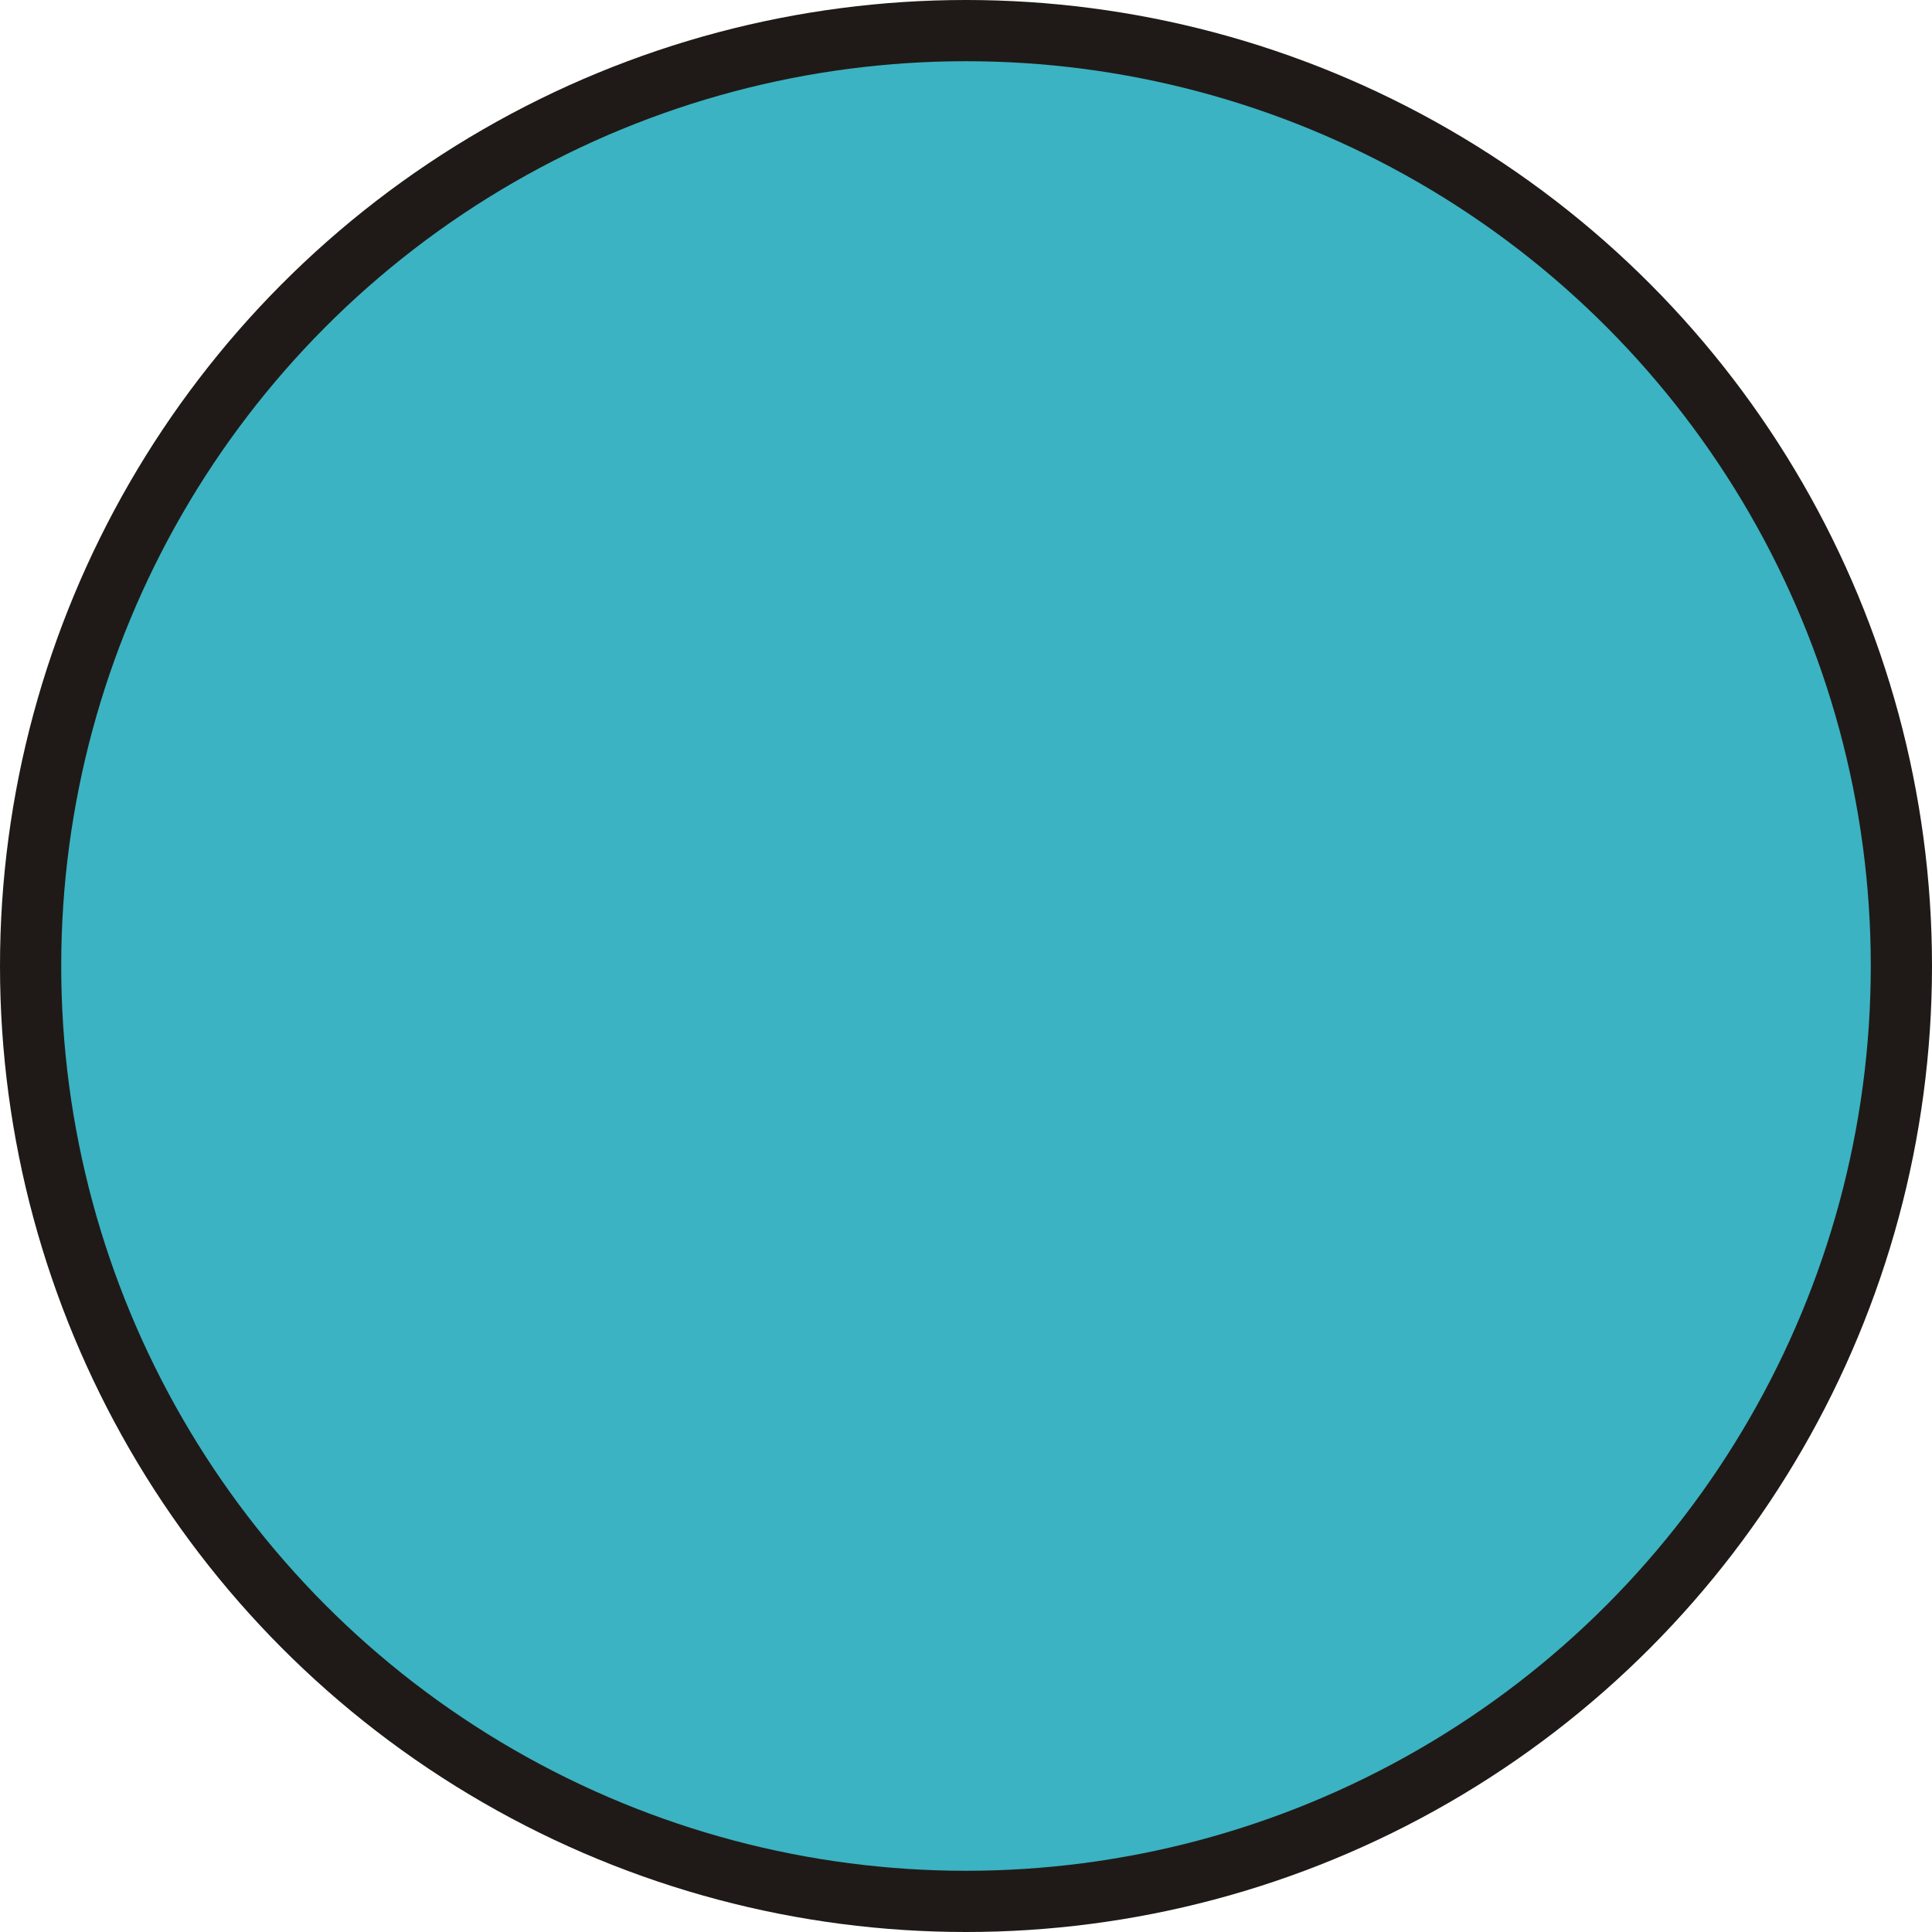
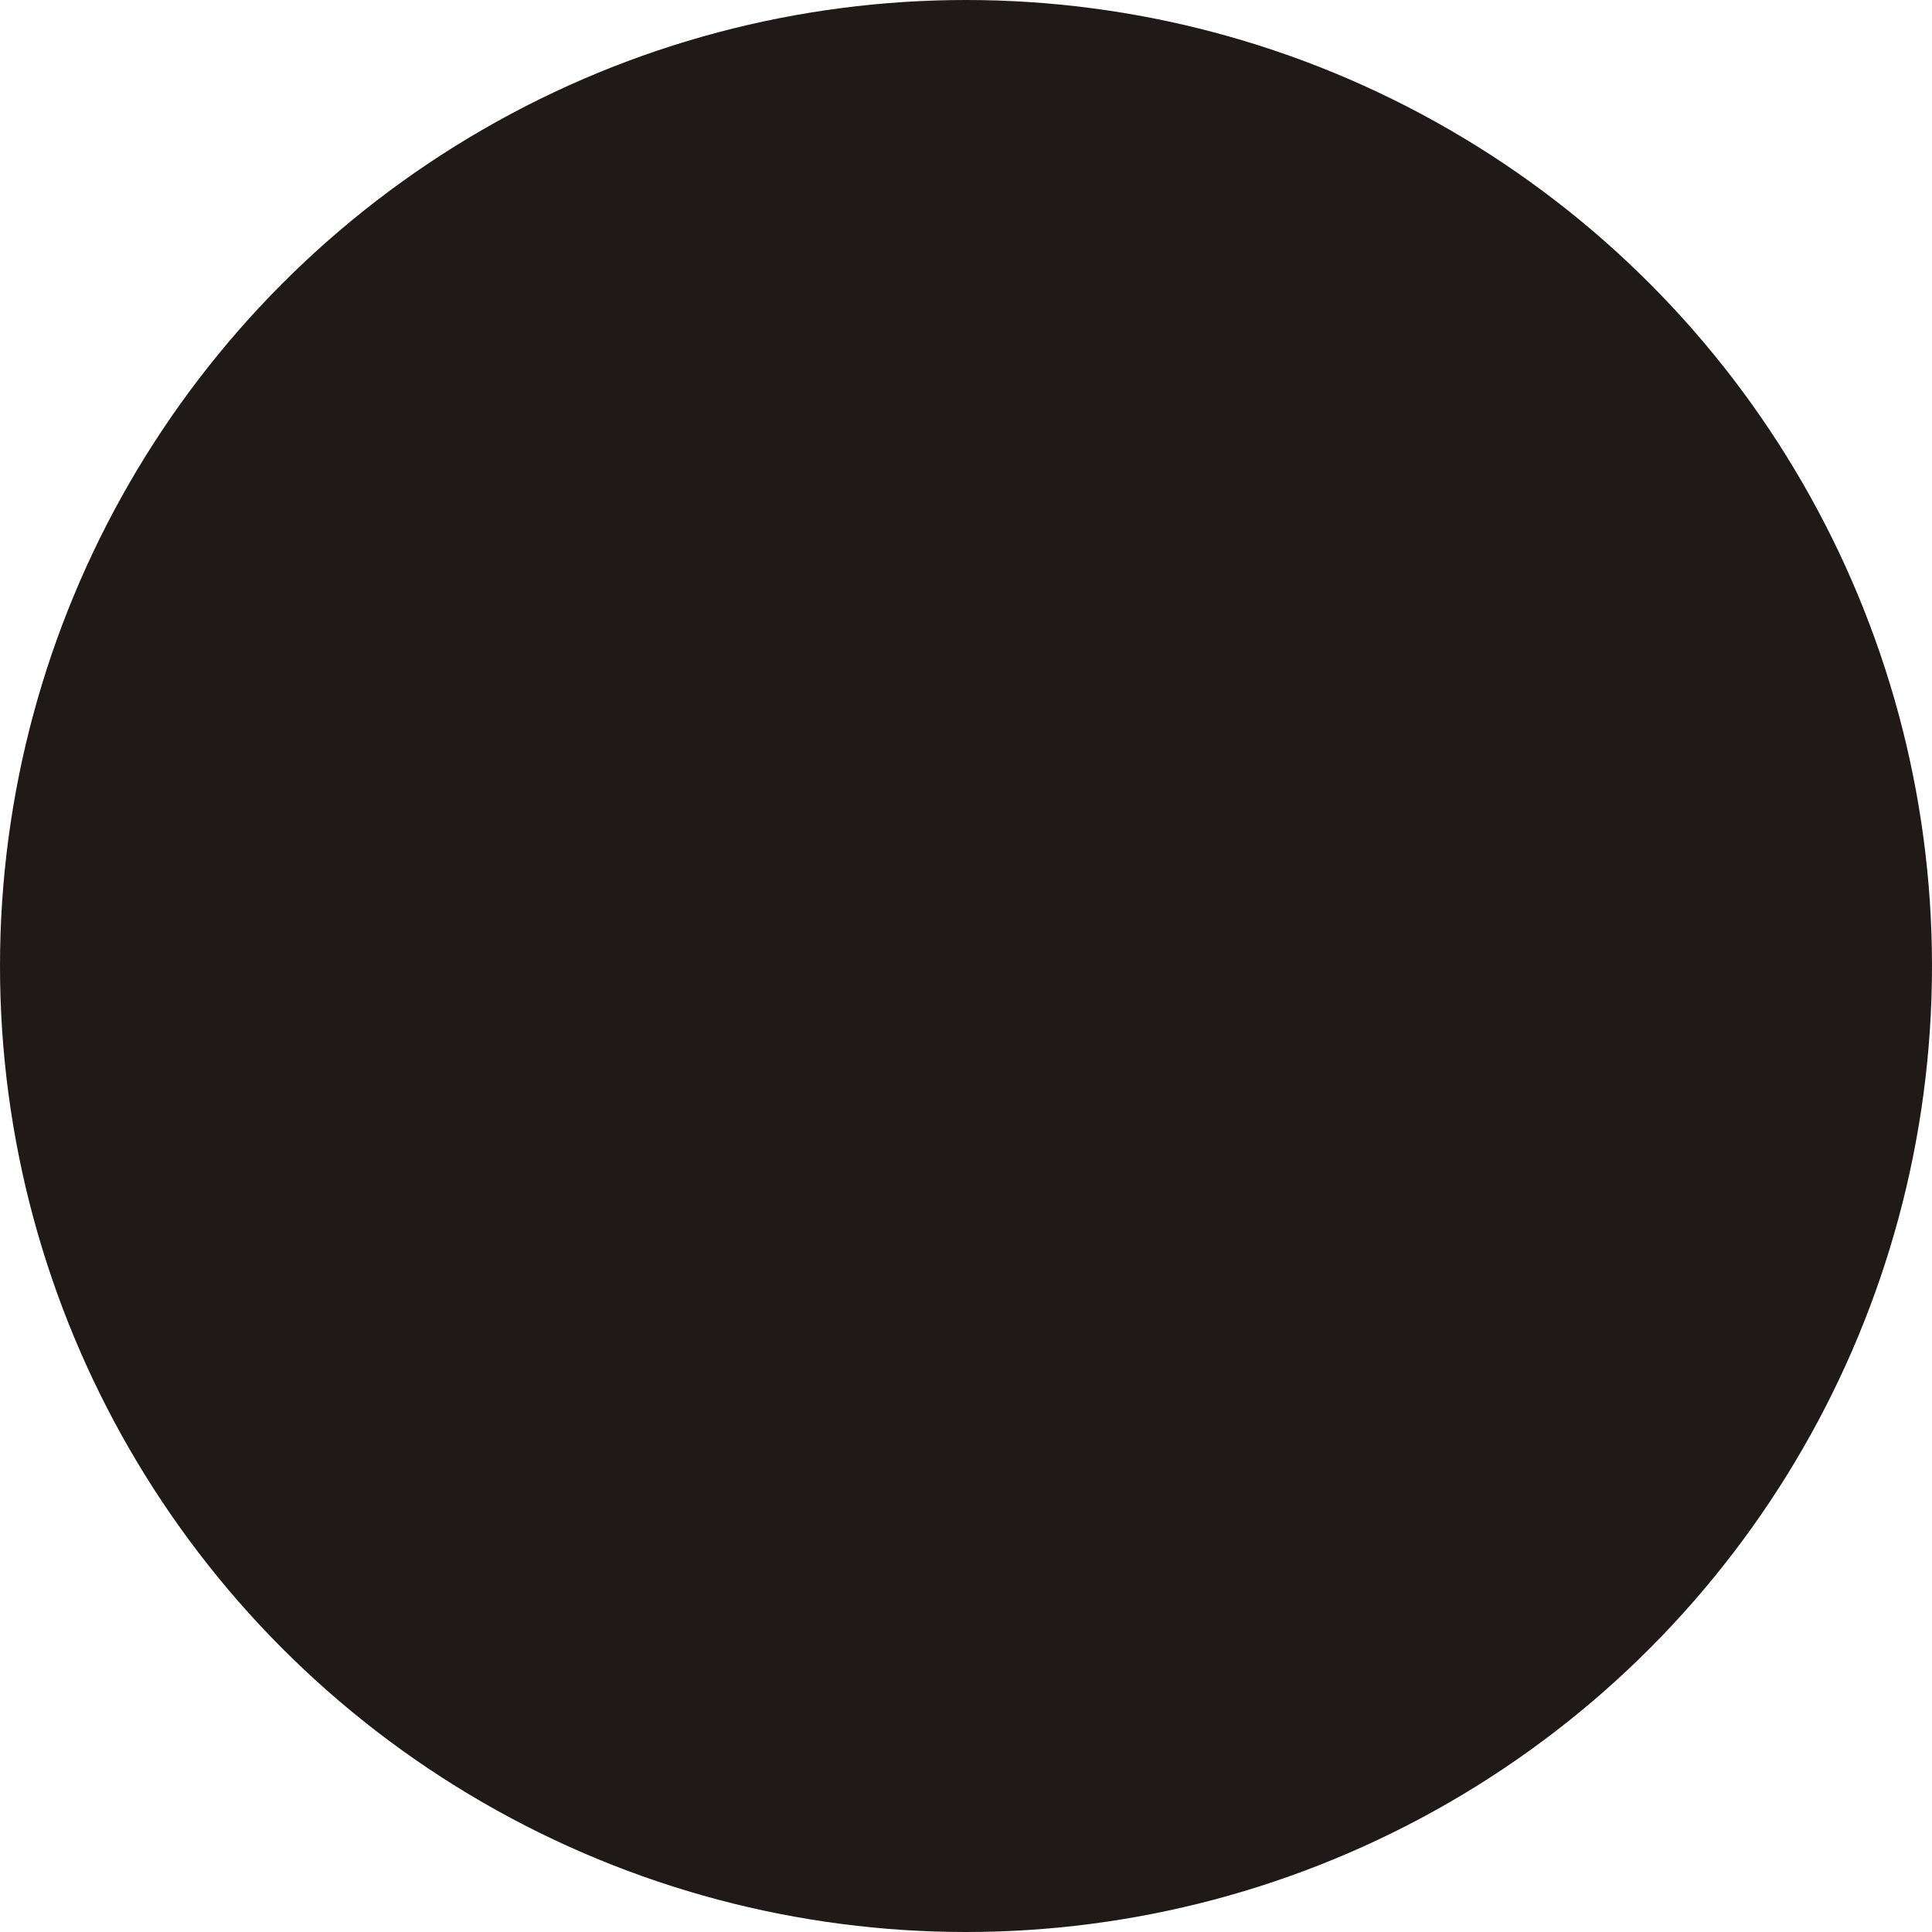
<svg xmlns="http://www.w3.org/2000/svg" xmlns:ns1="http://www.inkscape.org/namespaces/inkscape" xmlns:ns2="http://sodipodi.sourceforge.net/DTD/sodipodi-0.dtd" xml:space="preserve" width="20.136mm" height="20.136mm" style="shape-rendering:geometricPrecision; text-rendering:geometricPrecision; image-rendering:optimizeQuality; fill-rule:evenodd; clip-rule:evenodd" viewBox="0 0 4.324 4.324" id="svg3297" version="1.1" ns1:version="0.48.3.1 r9886" ns2:docname="30.svg">
  <ns2:namedview pagecolor="#ffffff" bordercolor="#666666" borderopacity="1" objecttolerance="10" gridtolerance="10" guidetolerance="10" ns1:pageopacity="0" ns1:pageshadow="2" ns1:window-width="640" ns1:window-height="480" id="namedview3309" showgrid="false" ns1:zoom="1.6538978" ns1:cx="125.05632" ns1:cy="27.425526" ns1:window-x="0" ns1:window-y="0" ns1:window-maximized="0" ns1:current-layer="svg3297" />
  <defs id="defs3299">
    <style type="text/css" id="style3301">
   
    .fil0 {fill:#1F1A17}
    .fil1 {fill:#3BB3C2}
   
  </style>
  </defs>
  <g id="g3321">
    <g ns1:label="#g3318" id="shape">
      <circle style="fill:#1f1a17" ns2:ry="2.16221" ns2:rx="2.16221" ns2:cy="2.16221" ns2:cx="2.16221" id="circle3305" r="2.162" cy="2.162" cx="2.162" class="fil0" />
    </g>
    <g ns1:label="#g3315" id="light">
-       <circle style="fill:#3bb3c2" ns2:ry="2.0251701" ns2:rx="2.0251701" ns2:cy="2.16221" ns2:cx="2.16221" id="circle3307" r="2.025" cy="2.162" cx="2.162" class="fil1" />
-     </g>
+       </g>
  </g>
</svg>